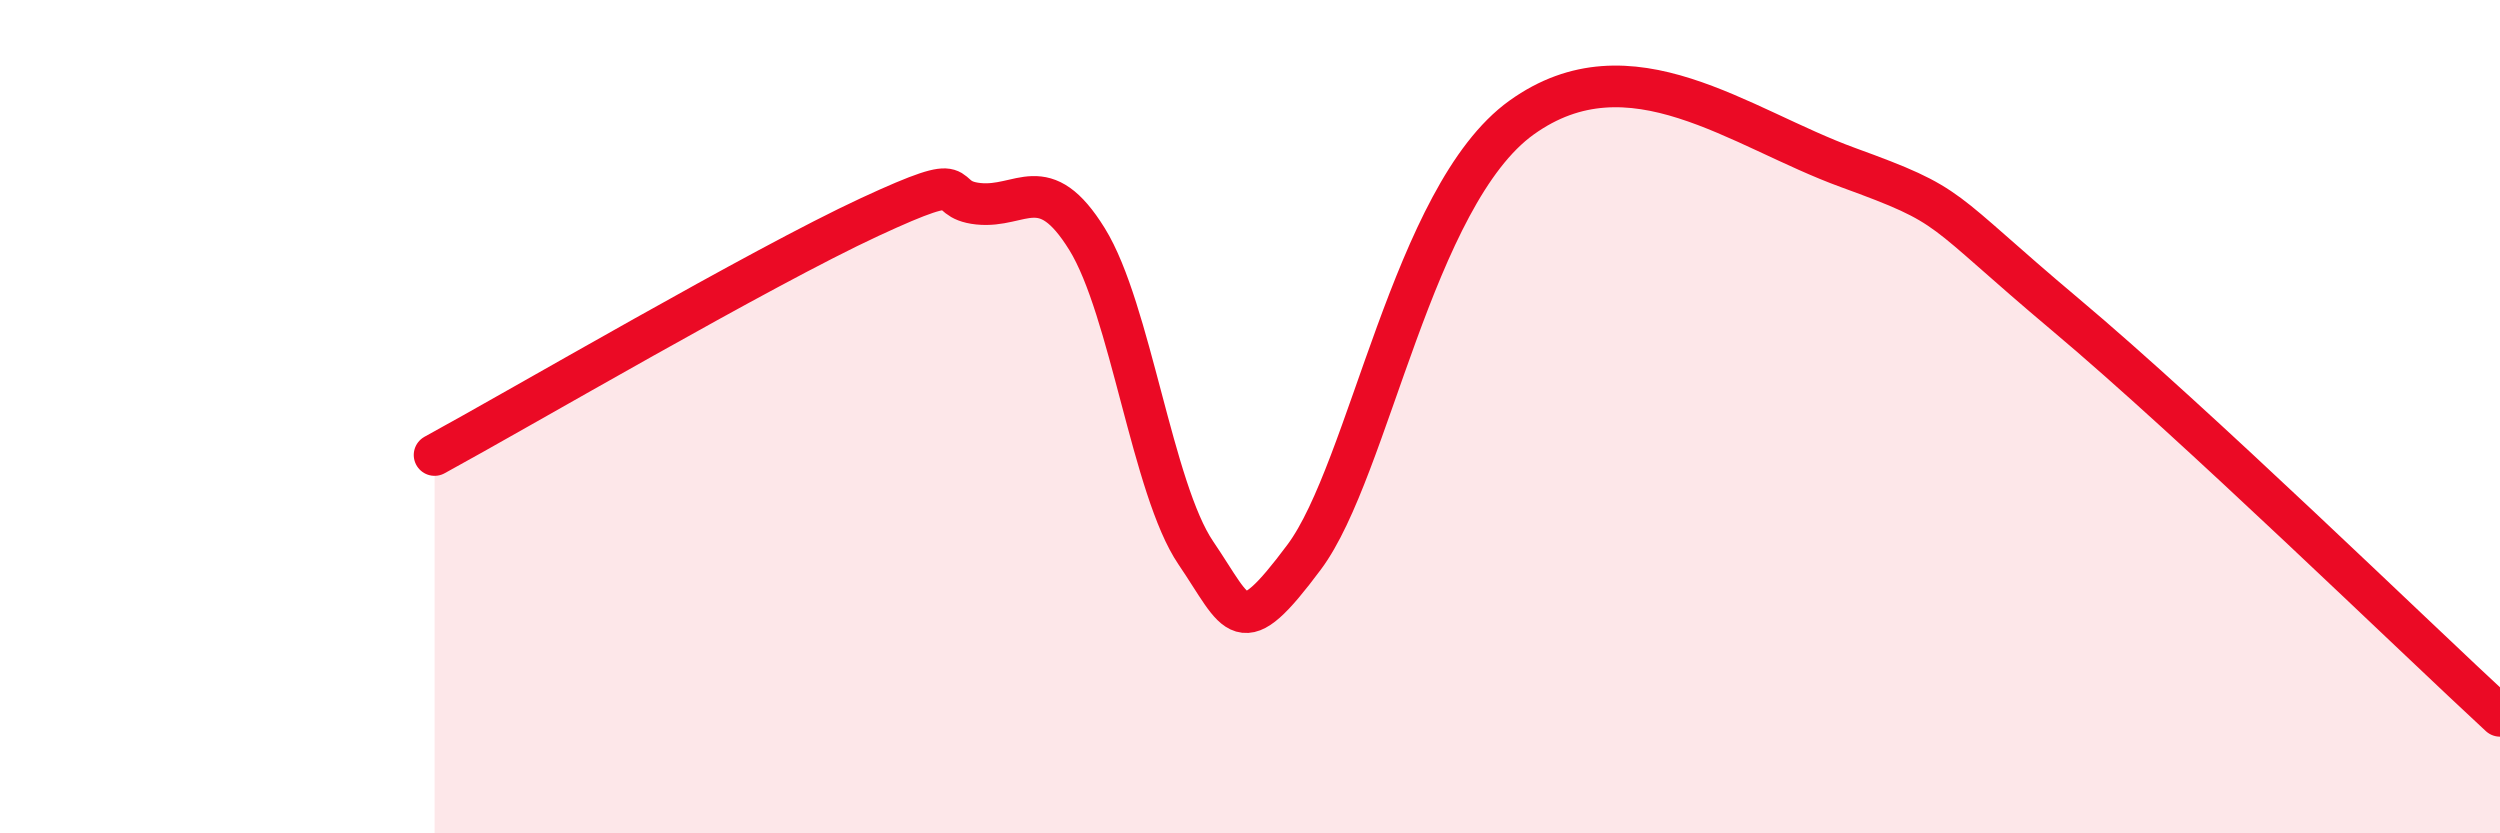
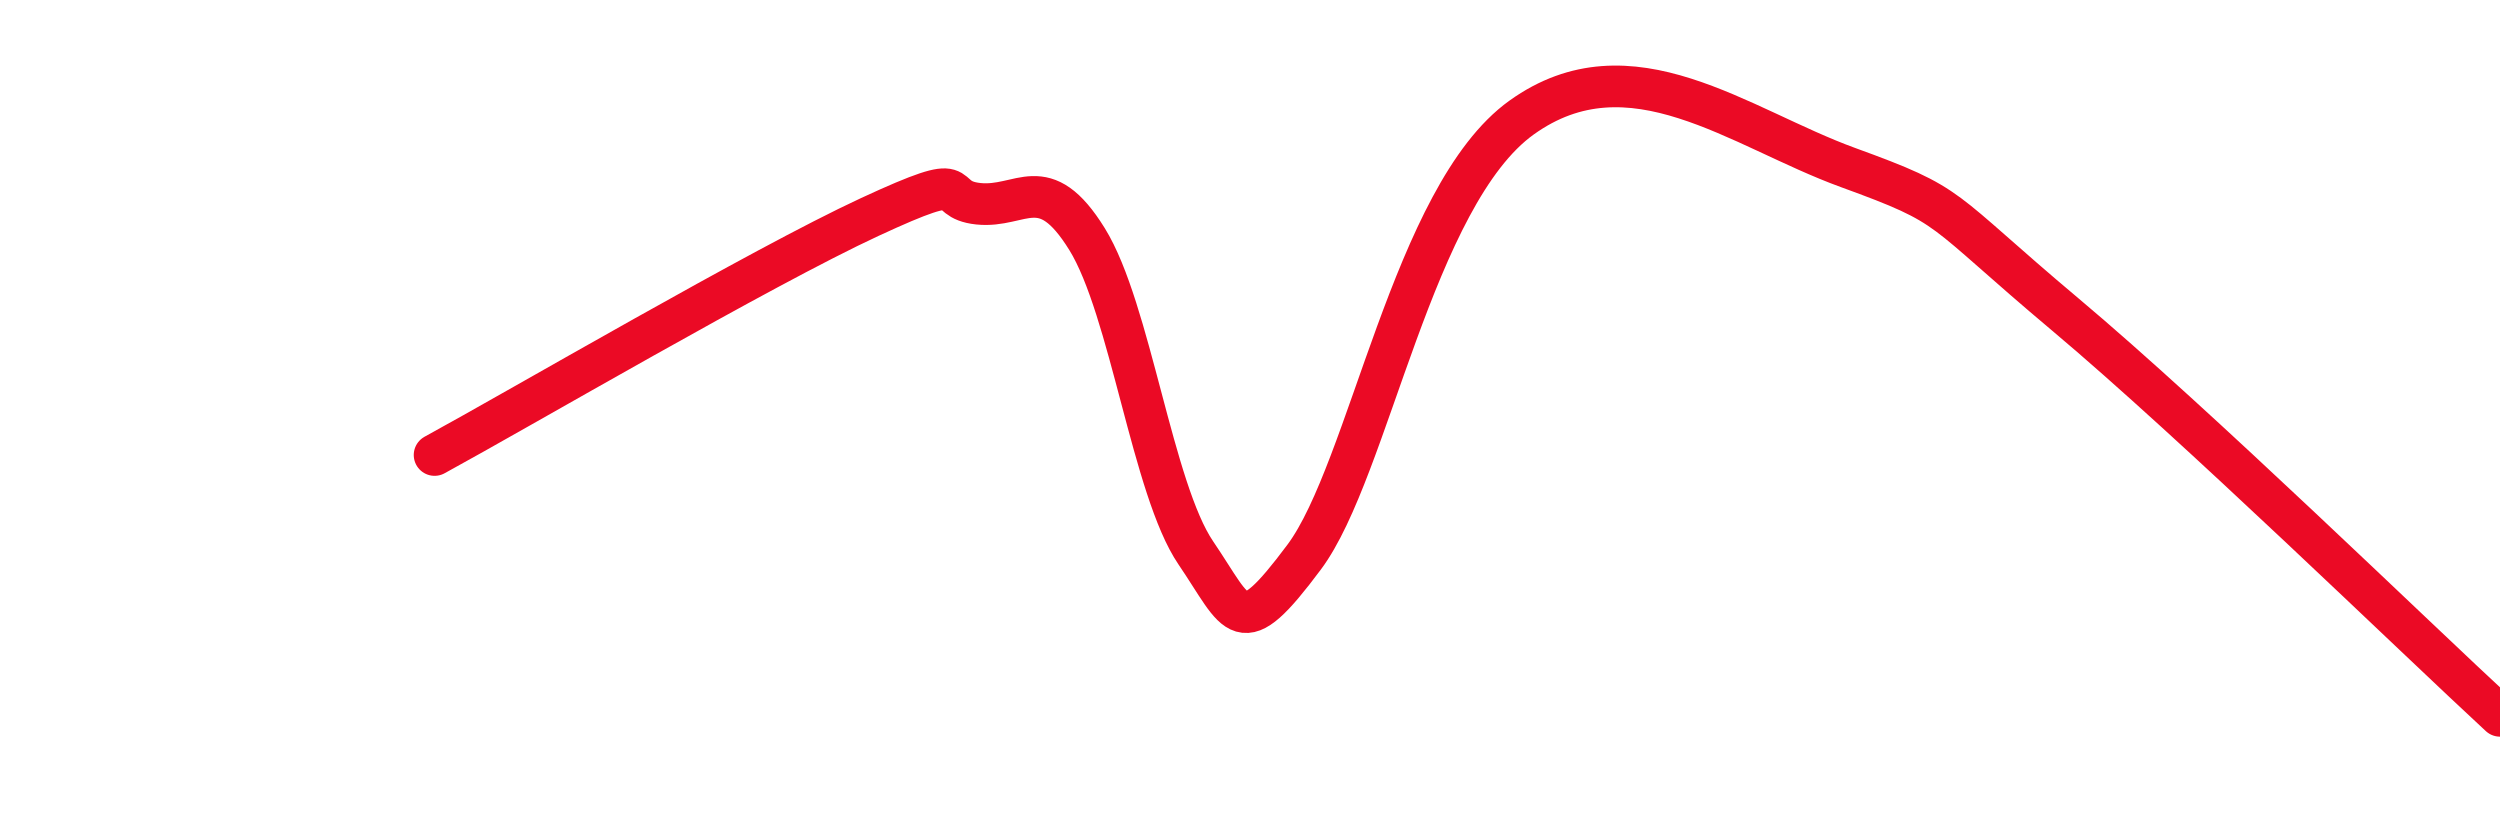
<svg xmlns="http://www.w3.org/2000/svg" width="60" height="20" viewBox="0 0 60 20">
-   <path d="M 10.43,10.92 C 12.52,9.78 18.26,6.42 20.87,5.21 C 23.48,4 22.44,4.78 23.48,4.89 C 24.52,5 25.05,4.06 26.09,5.74 C 27.13,7.42 27.66,11.74 28.7,13.27 C 29.74,14.8 29.74,15.46 31.3,13.37 C 32.86,11.28 33.91,4.69 36.52,2.82 C 39.13,0.95 41.74,3.07 44.35,4.02 C 46.96,4.97 46.44,4.92 49.57,7.55 C 52.7,10.18 57.91,15.25 60,17.18L60 20L10.43 20Z" fill="#EB0A25" opacity="0.1" stroke-linecap="round" stroke-linejoin="round" />
  <path d="M 10.43,10.92 C 12.52,9.78 18.26,6.42 20.87,5.21 C 23.48,4 22.44,4.78 23.48,4.89 C 24.52,5 25.05,4.06 26.09,5.74 C 27.13,7.42 27.66,11.74 28.7,13.27 C 29.74,14.8 29.74,15.46 31.3,13.37 C 32.86,11.28 33.91,4.69 36.52,2.82 C 39.13,0.95 41.74,3.07 44.35,4.02 C 46.96,4.97 46.44,4.92 49.57,7.55 C 52.7,10.18 57.91,15.25 60,17.18" stroke="#EB0A25" stroke-width="1" fill="none" stroke-linecap="round" stroke-linejoin="round" />
</svg>